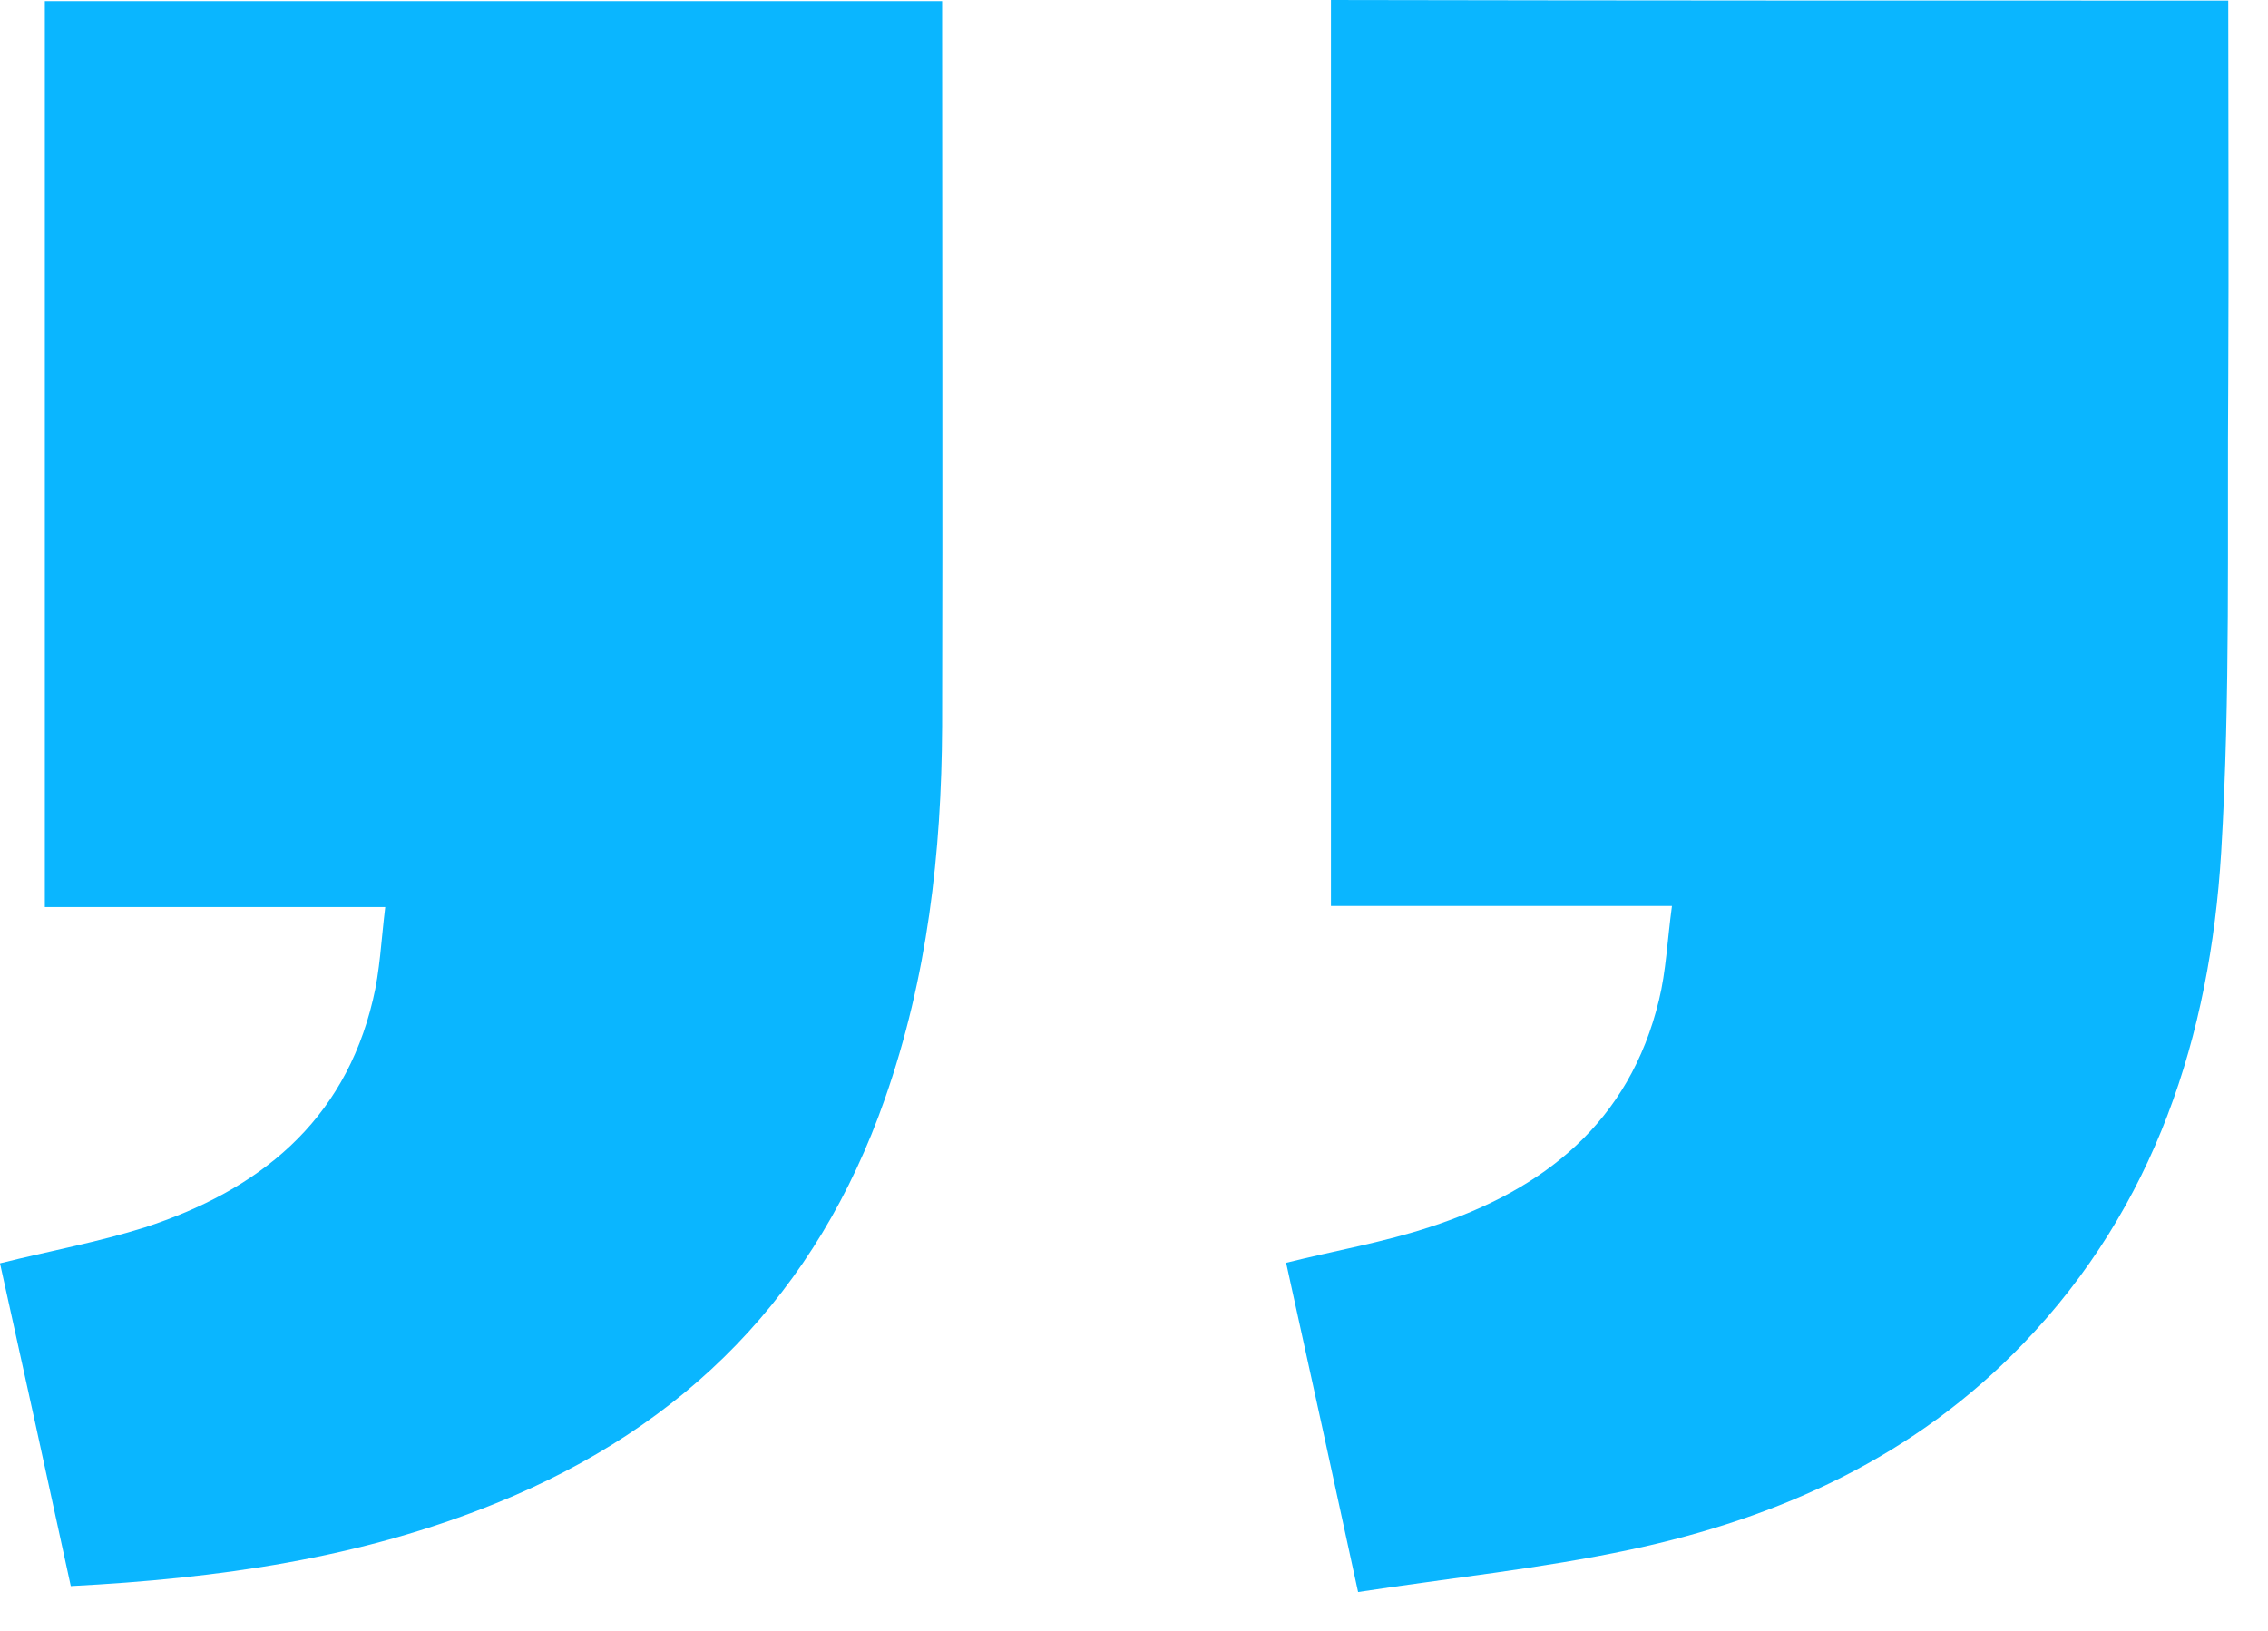
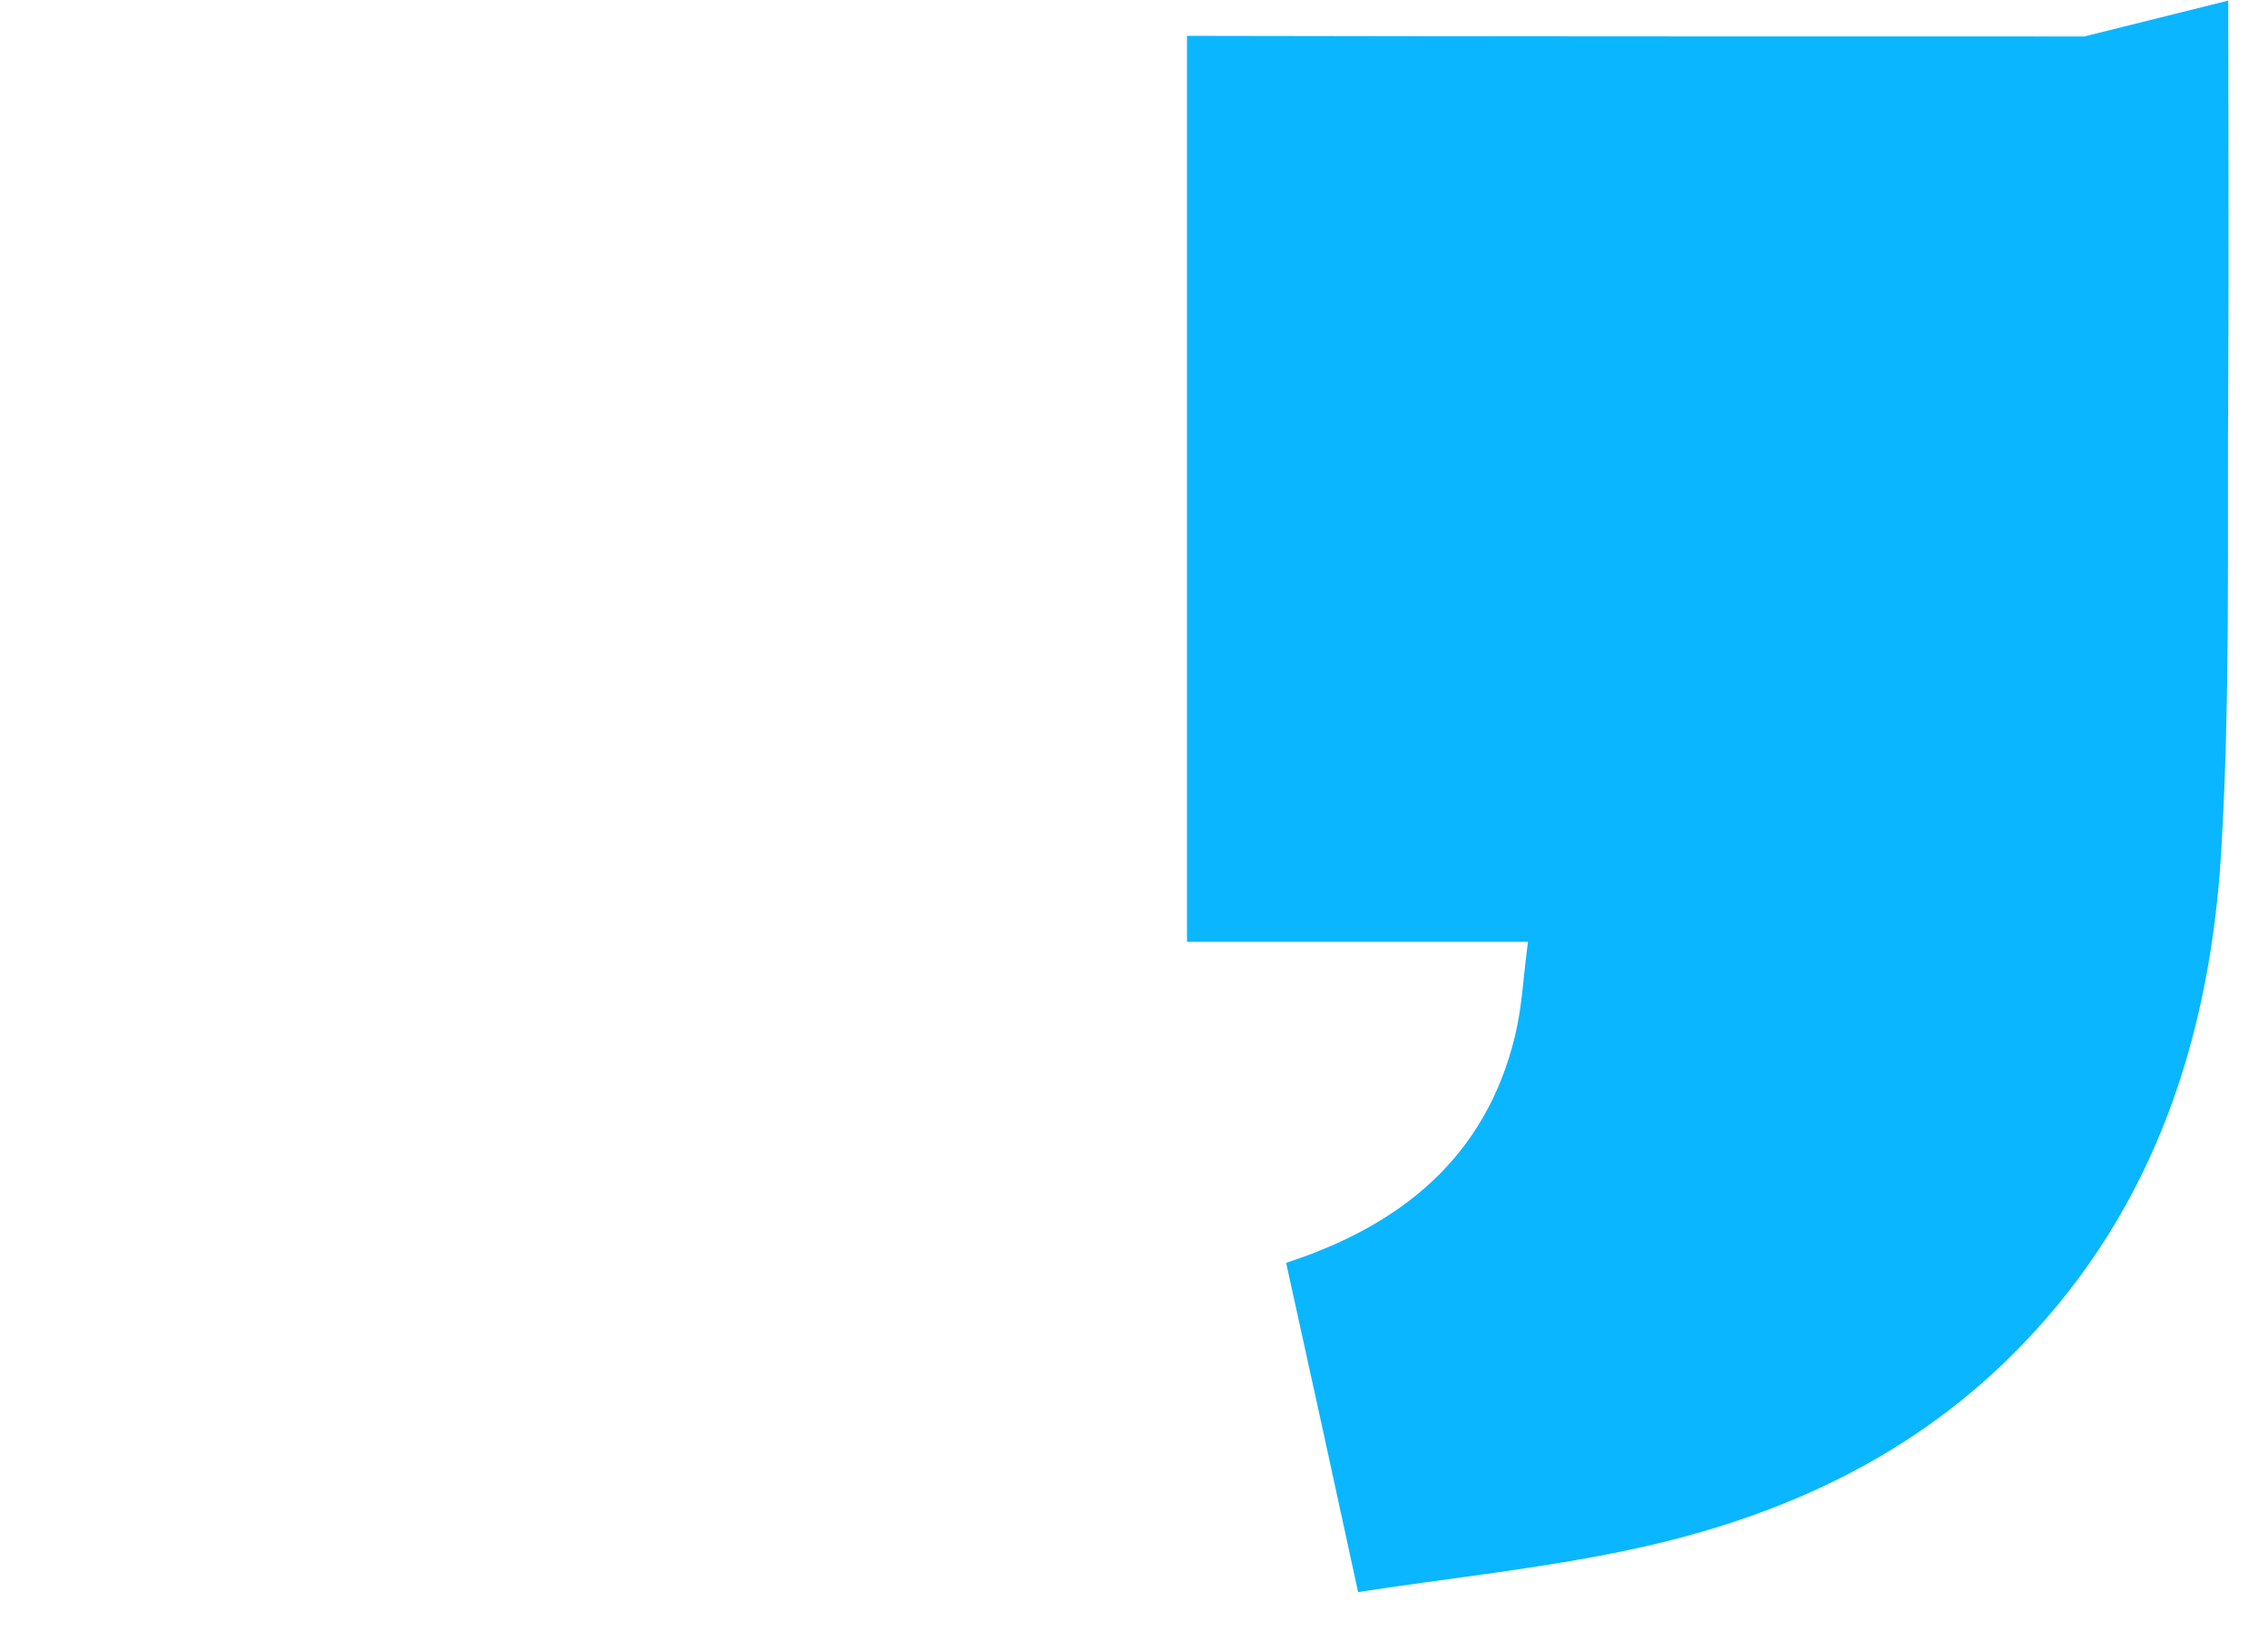
<svg xmlns="http://www.w3.org/2000/svg" fill="none" height="41" viewBox="0 0 57 41" width="57">
  <g fill="#0ab6ff">
-     <path d="m1.127 22.8c0-7.654 0-15.19 0-22.771c7.502 0 14.975 0 22.551 0v.783c0 5.807.015 11.629 0 17.436c-.015 3.192-.371 6.324-1.438 9.368c-1.705 4.876-4.997 8.231-9.771 10.166c-3.41 1.389-6.983 1.891-10.69 2.083c-.593-2.734-1.186-5.438-1.779-8.112c1.245-.31 2.461-.532 3.633-.901c2.862-.931 5.011-2.645 5.738-5.718c.178-.724.208-1.492.311-2.335c-2.906 0-5.693 0-8.555 0z" />
-     <path d="m56.001.015c0 3.236.015 6.383 0 9.531c-.03 3.96.059 7.935-.178 11.88c-.282 4.61-1.661 8.896-4.967 12.338c-2.713 2.837-6.123 4.389-9.889 5.187c-2.224.473-4.507.709-6.835 1.064c-.623-2.881-1.216-5.585-1.809-8.275c1.245-.31 2.461-.517 3.618-.901c2.861-.931 5.011-2.63 5.753-5.704c.178-.724.208-1.492.326-2.364c-2.936 0-5.723 0-8.57 0c0-7.639 0-15.19 0-22.771c7.517.015 14.99.015 22.551.015z" />
+     <path d="m56.001.015c0 3.236.015 6.383 0 9.531c-.03 3.96.059 7.935-.178 11.88c-.282 4.61-1.661 8.896-4.967 12.338c-2.713 2.837-6.123 4.389-9.889 5.187c-2.224.473-4.507.709-6.835 1.064c-.623-2.881-1.216-5.585-1.809-8.275c2.861-.931 5.011-2.63 5.753-5.704c.178-.724.208-1.492.326-2.364c-2.936 0-5.723 0-8.57 0c0-7.639 0-15.19 0-22.771c7.517.015 14.99.015 22.551.015z" />
  </g>
</svg>